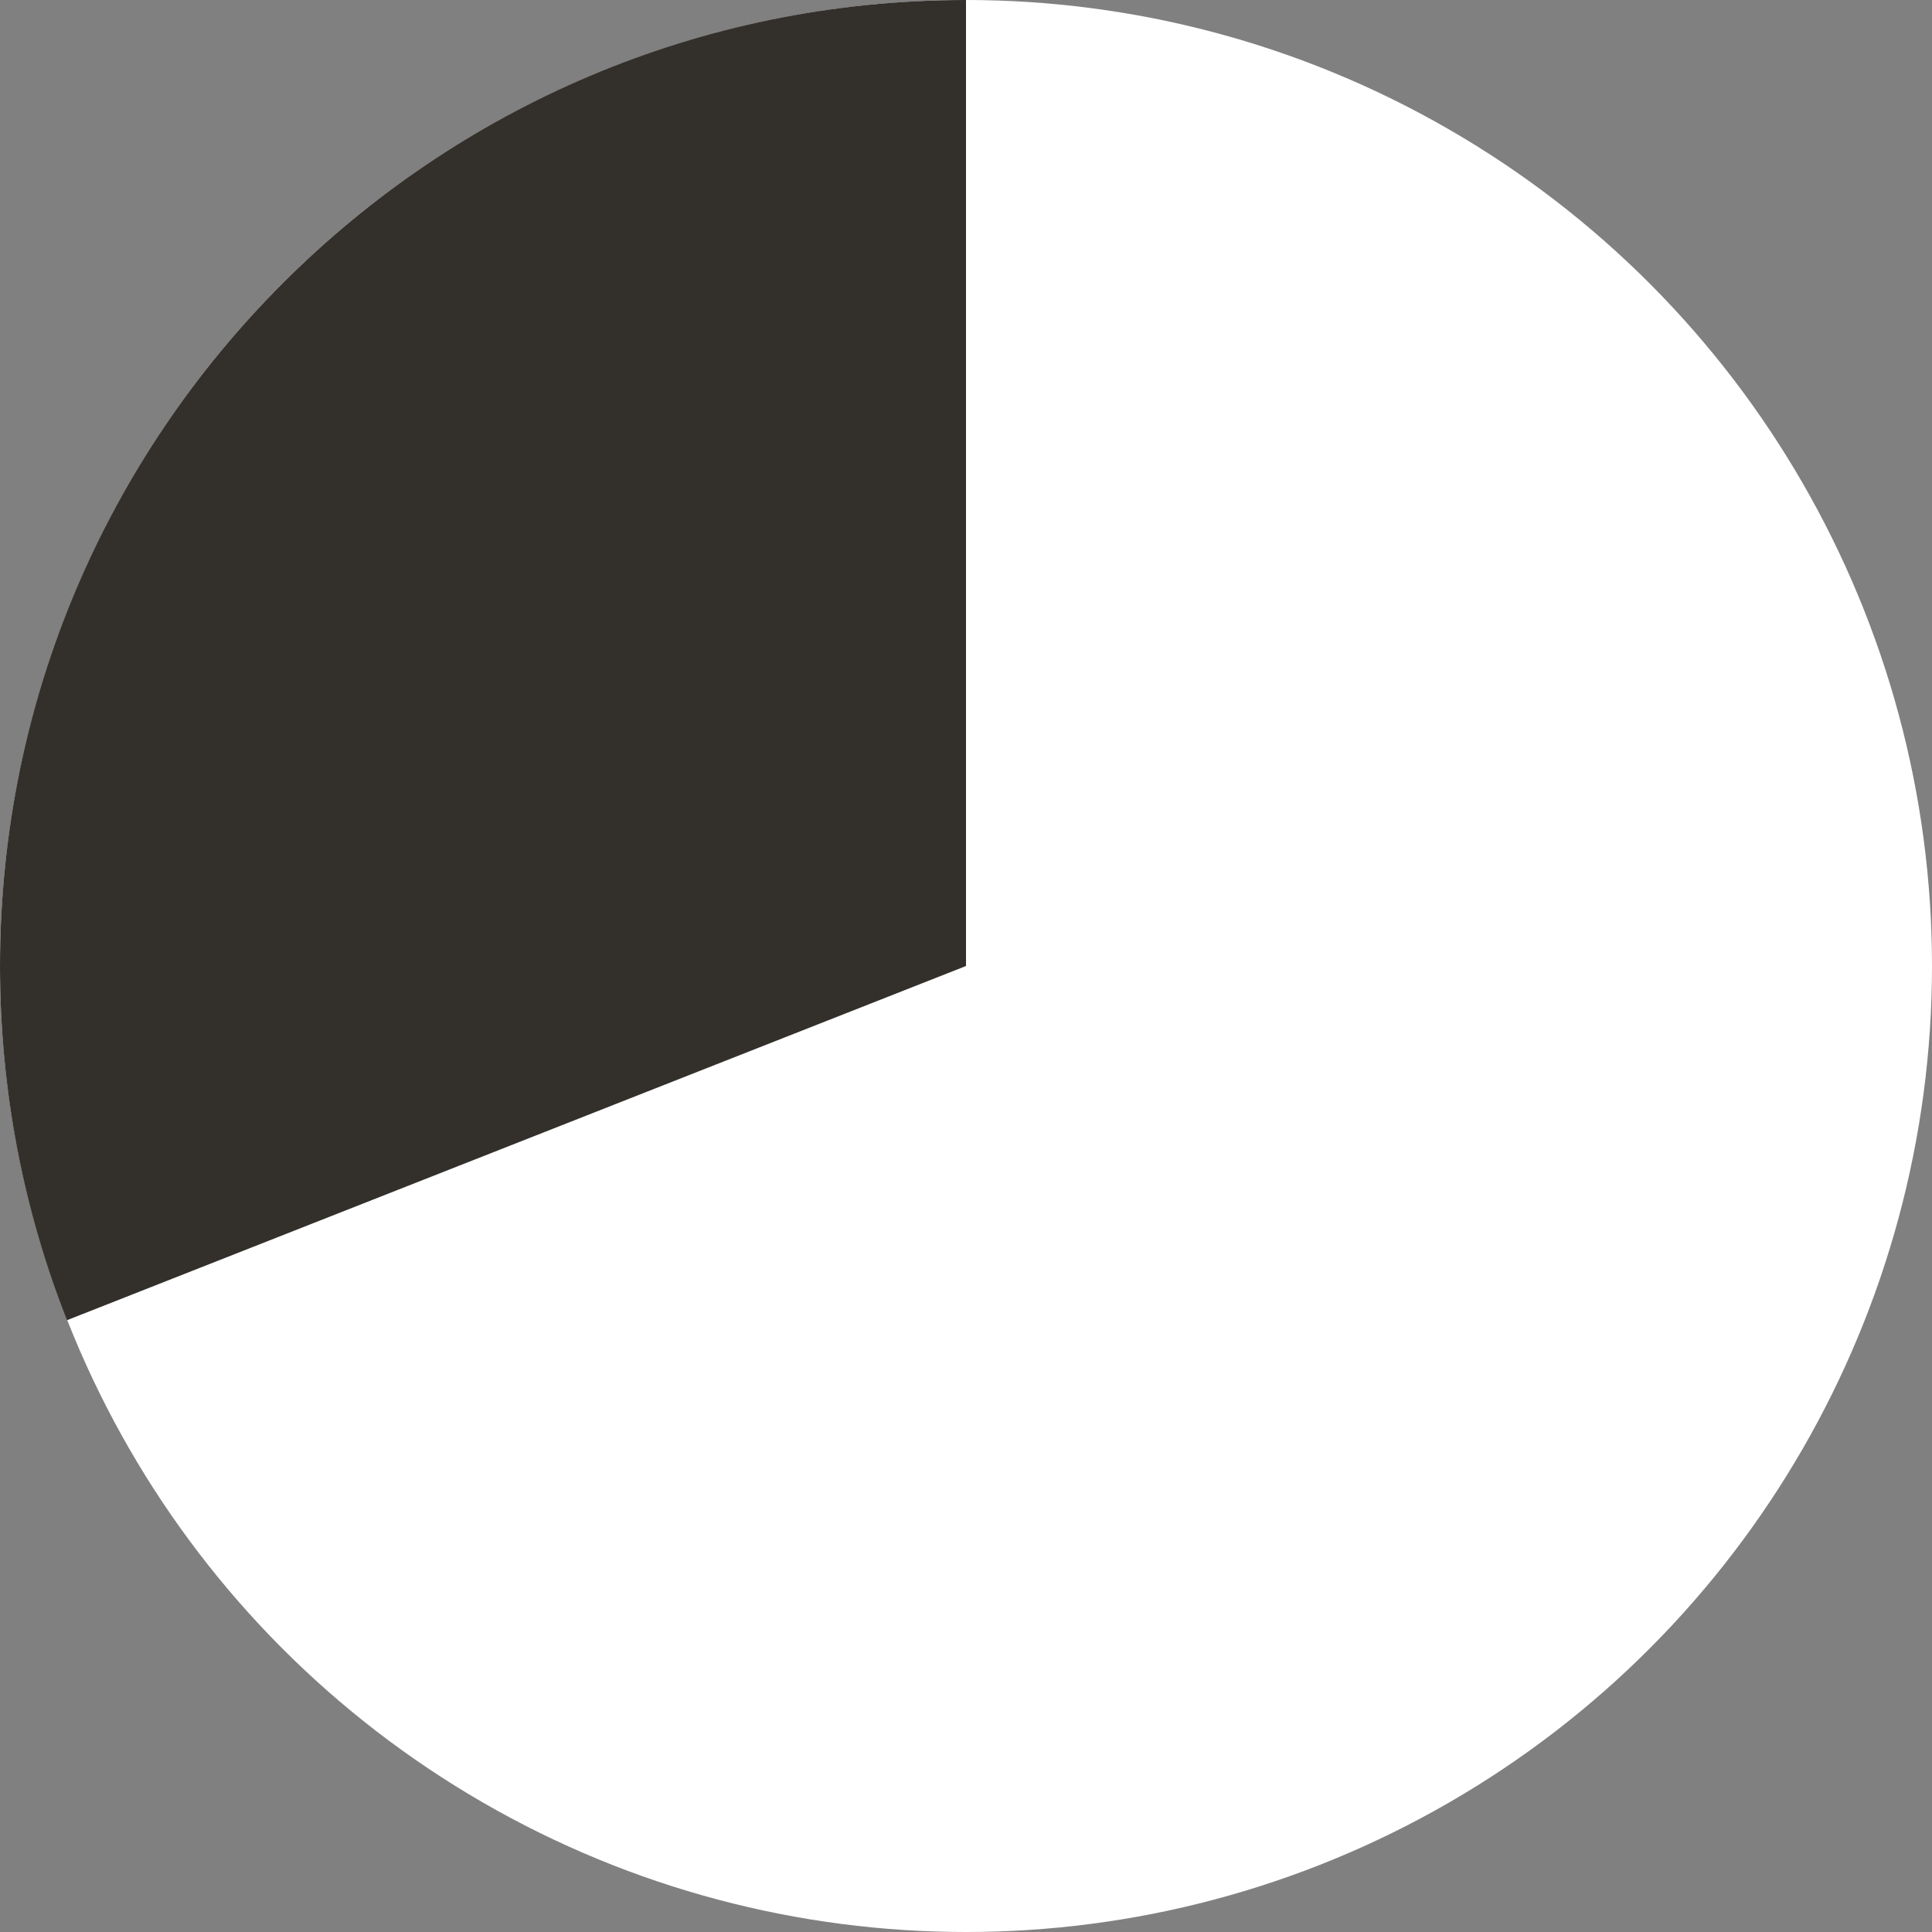
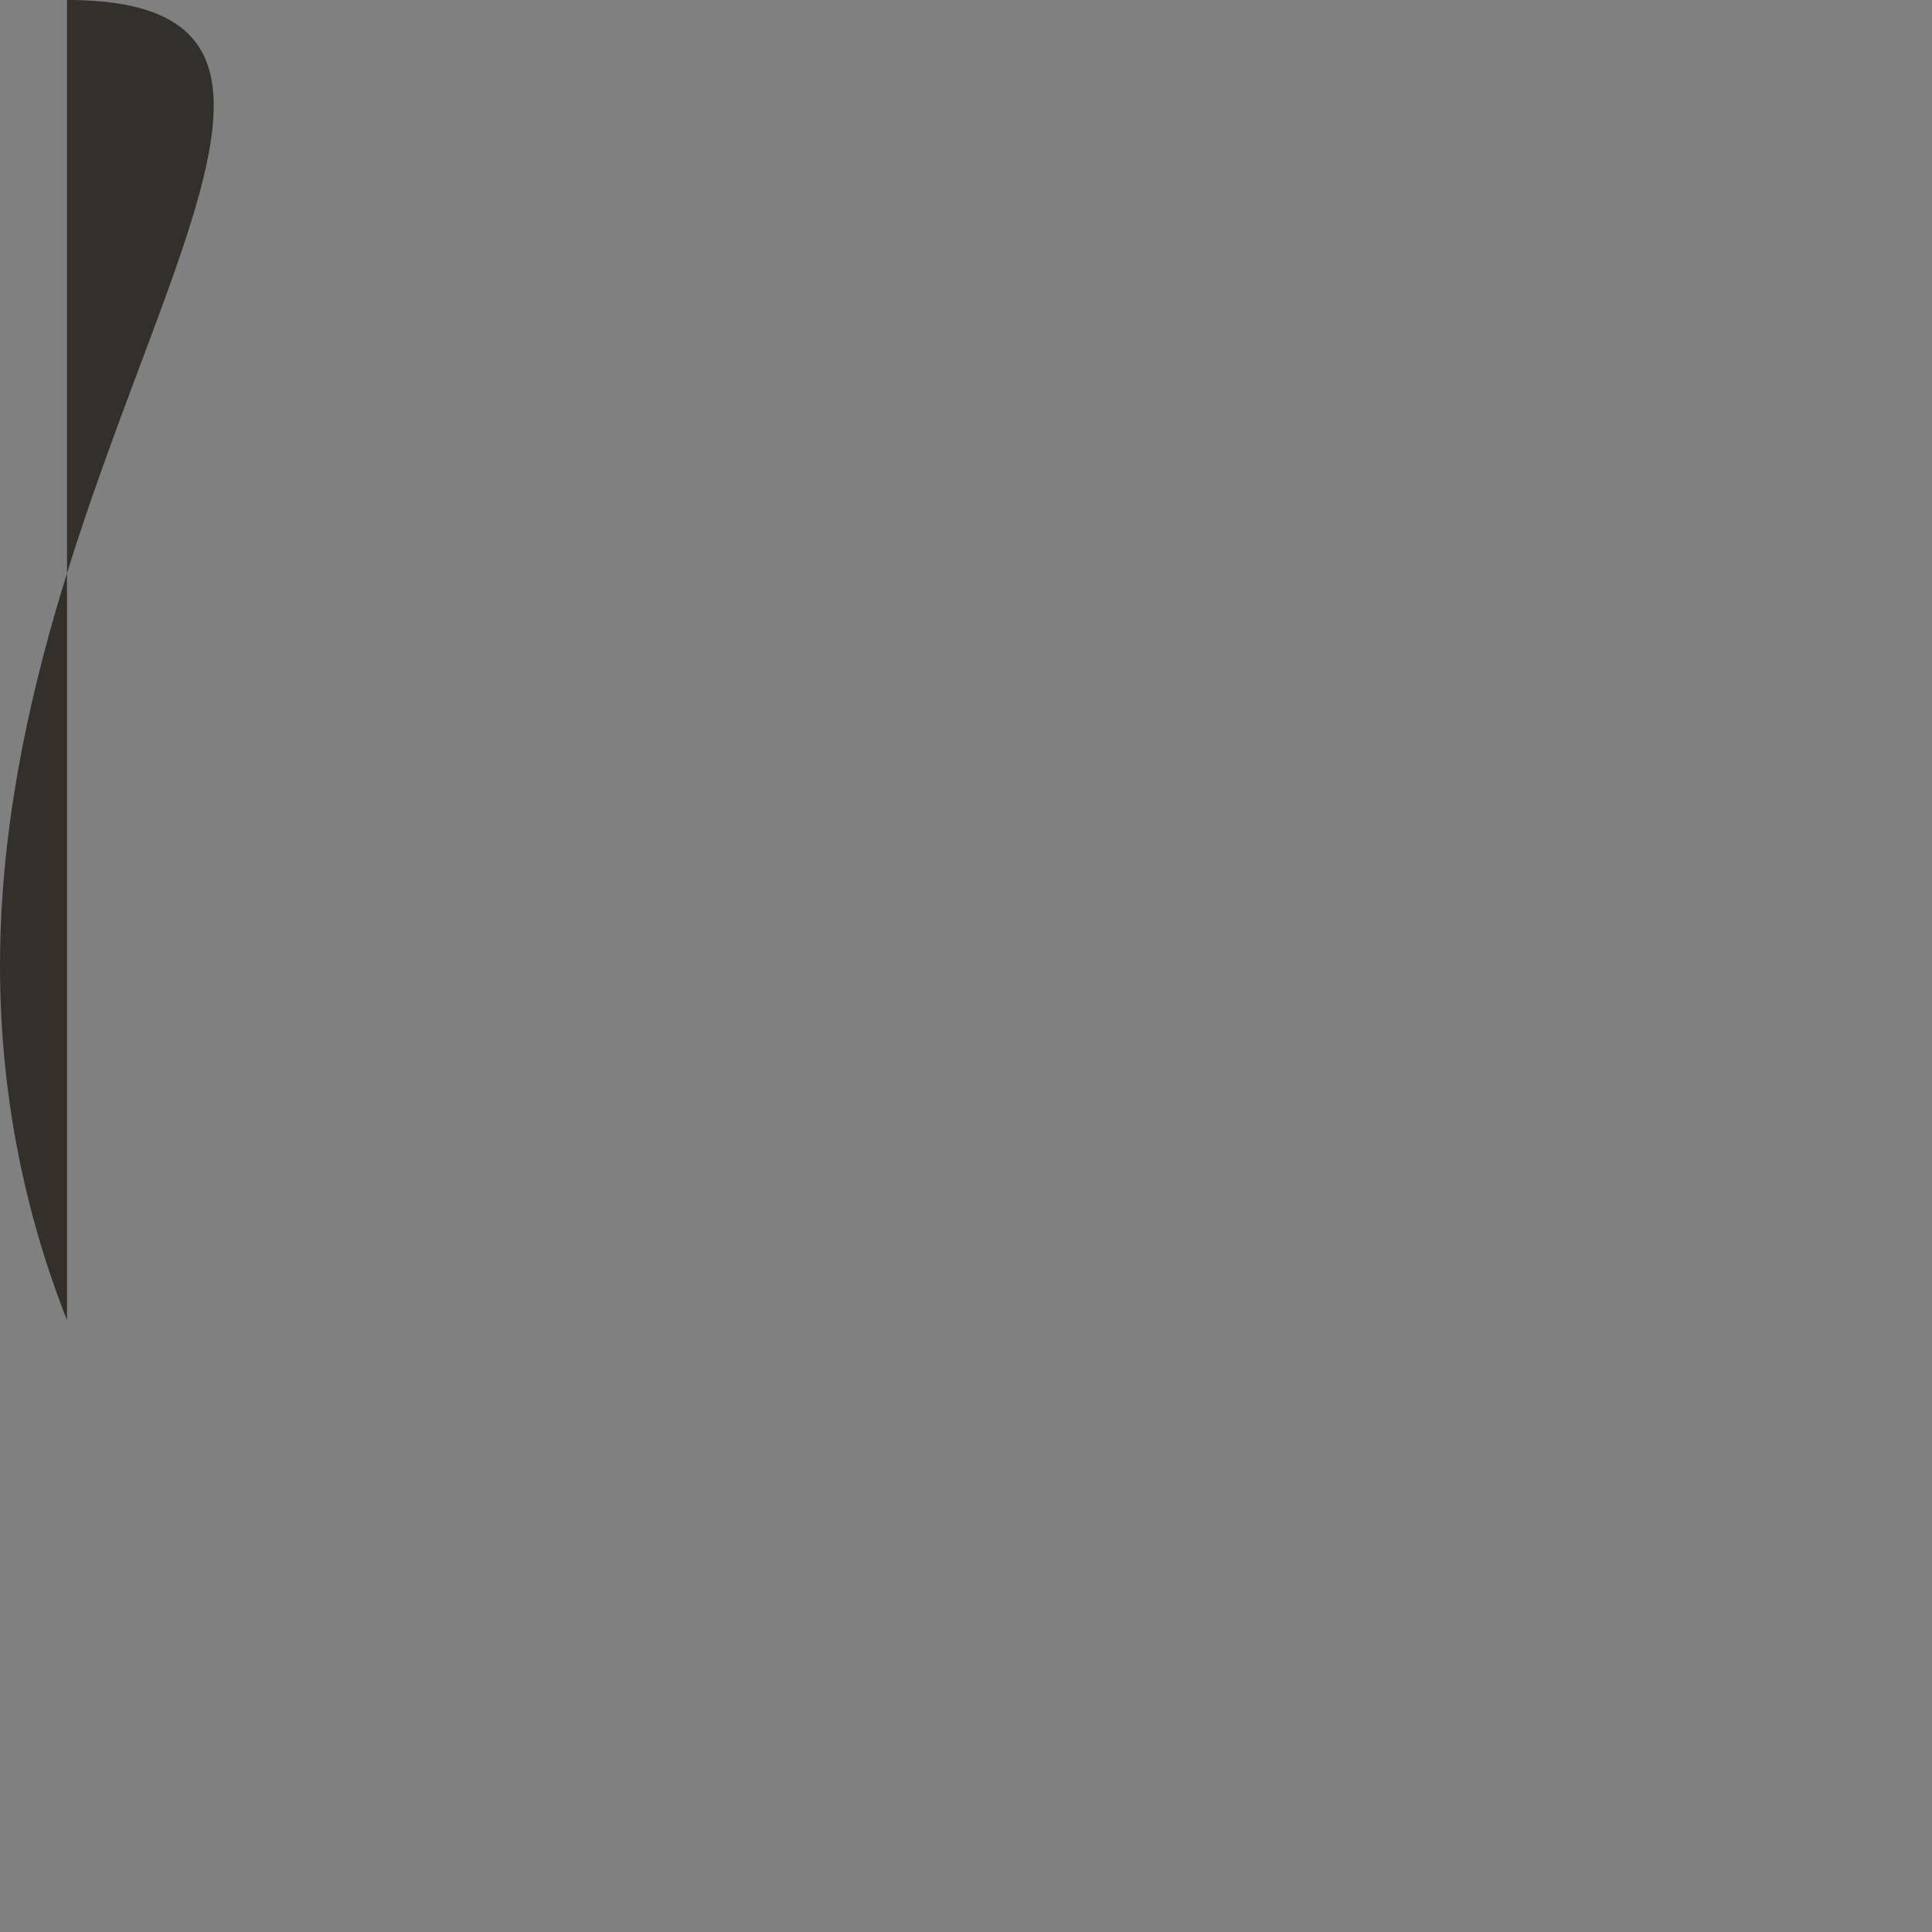
<svg xmlns="http://www.w3.org/2000/svg" width="180" height="180" viewBox="0 0 180 180" fill="none">
  <rect x="0" y="0" width="180" height="180" fill="#808080" stroke="none" />
-   <circle cx="90" cy="90" r="90" fill="white" />
-   <path fill-rule="evenodd" clip-rule="evenodd" d="M0 90C0 101.649 2.213 112.782 6.242 123L90 90V0C40.294 0 0 40.294 0 90Z" fill="#33302B" />
+   <path fill-rule="evenodd" clip-rule="evenodd" d="M0 90C0 101.649 2.213 112.782 6.242 123V0C40.294 0 0 40.294 0 90Z" fill="#33302B" />
</svg>